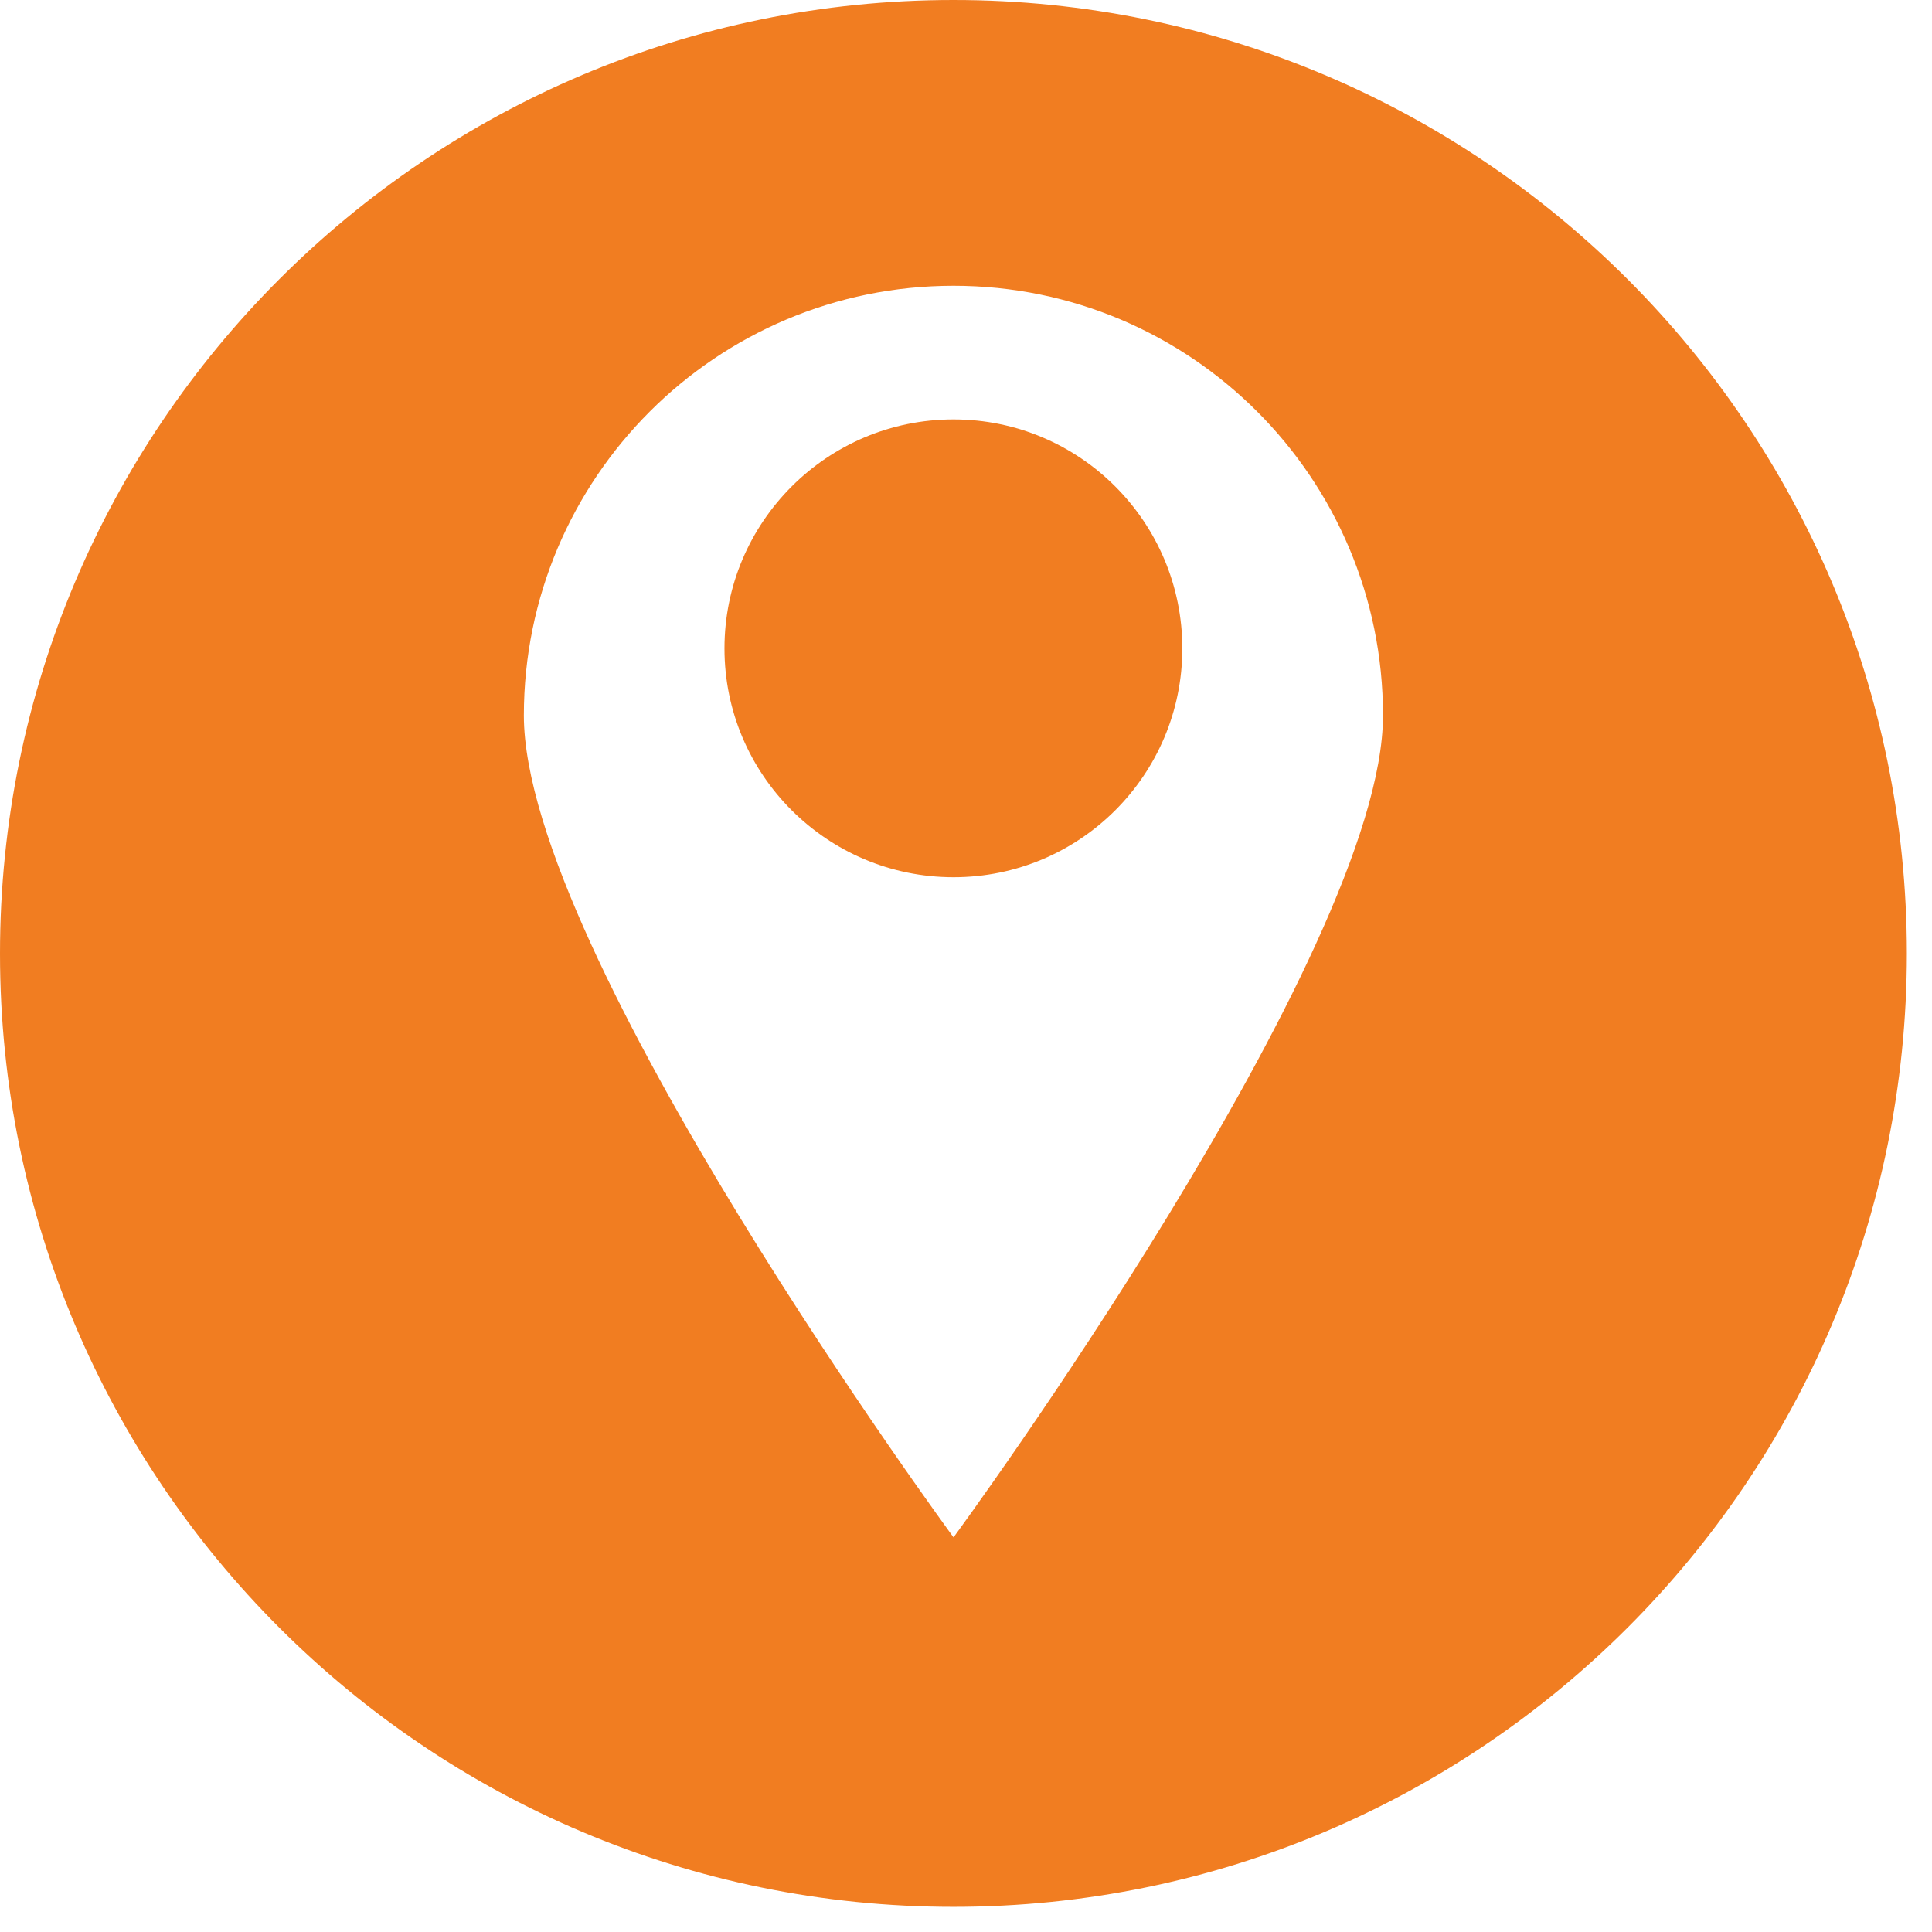
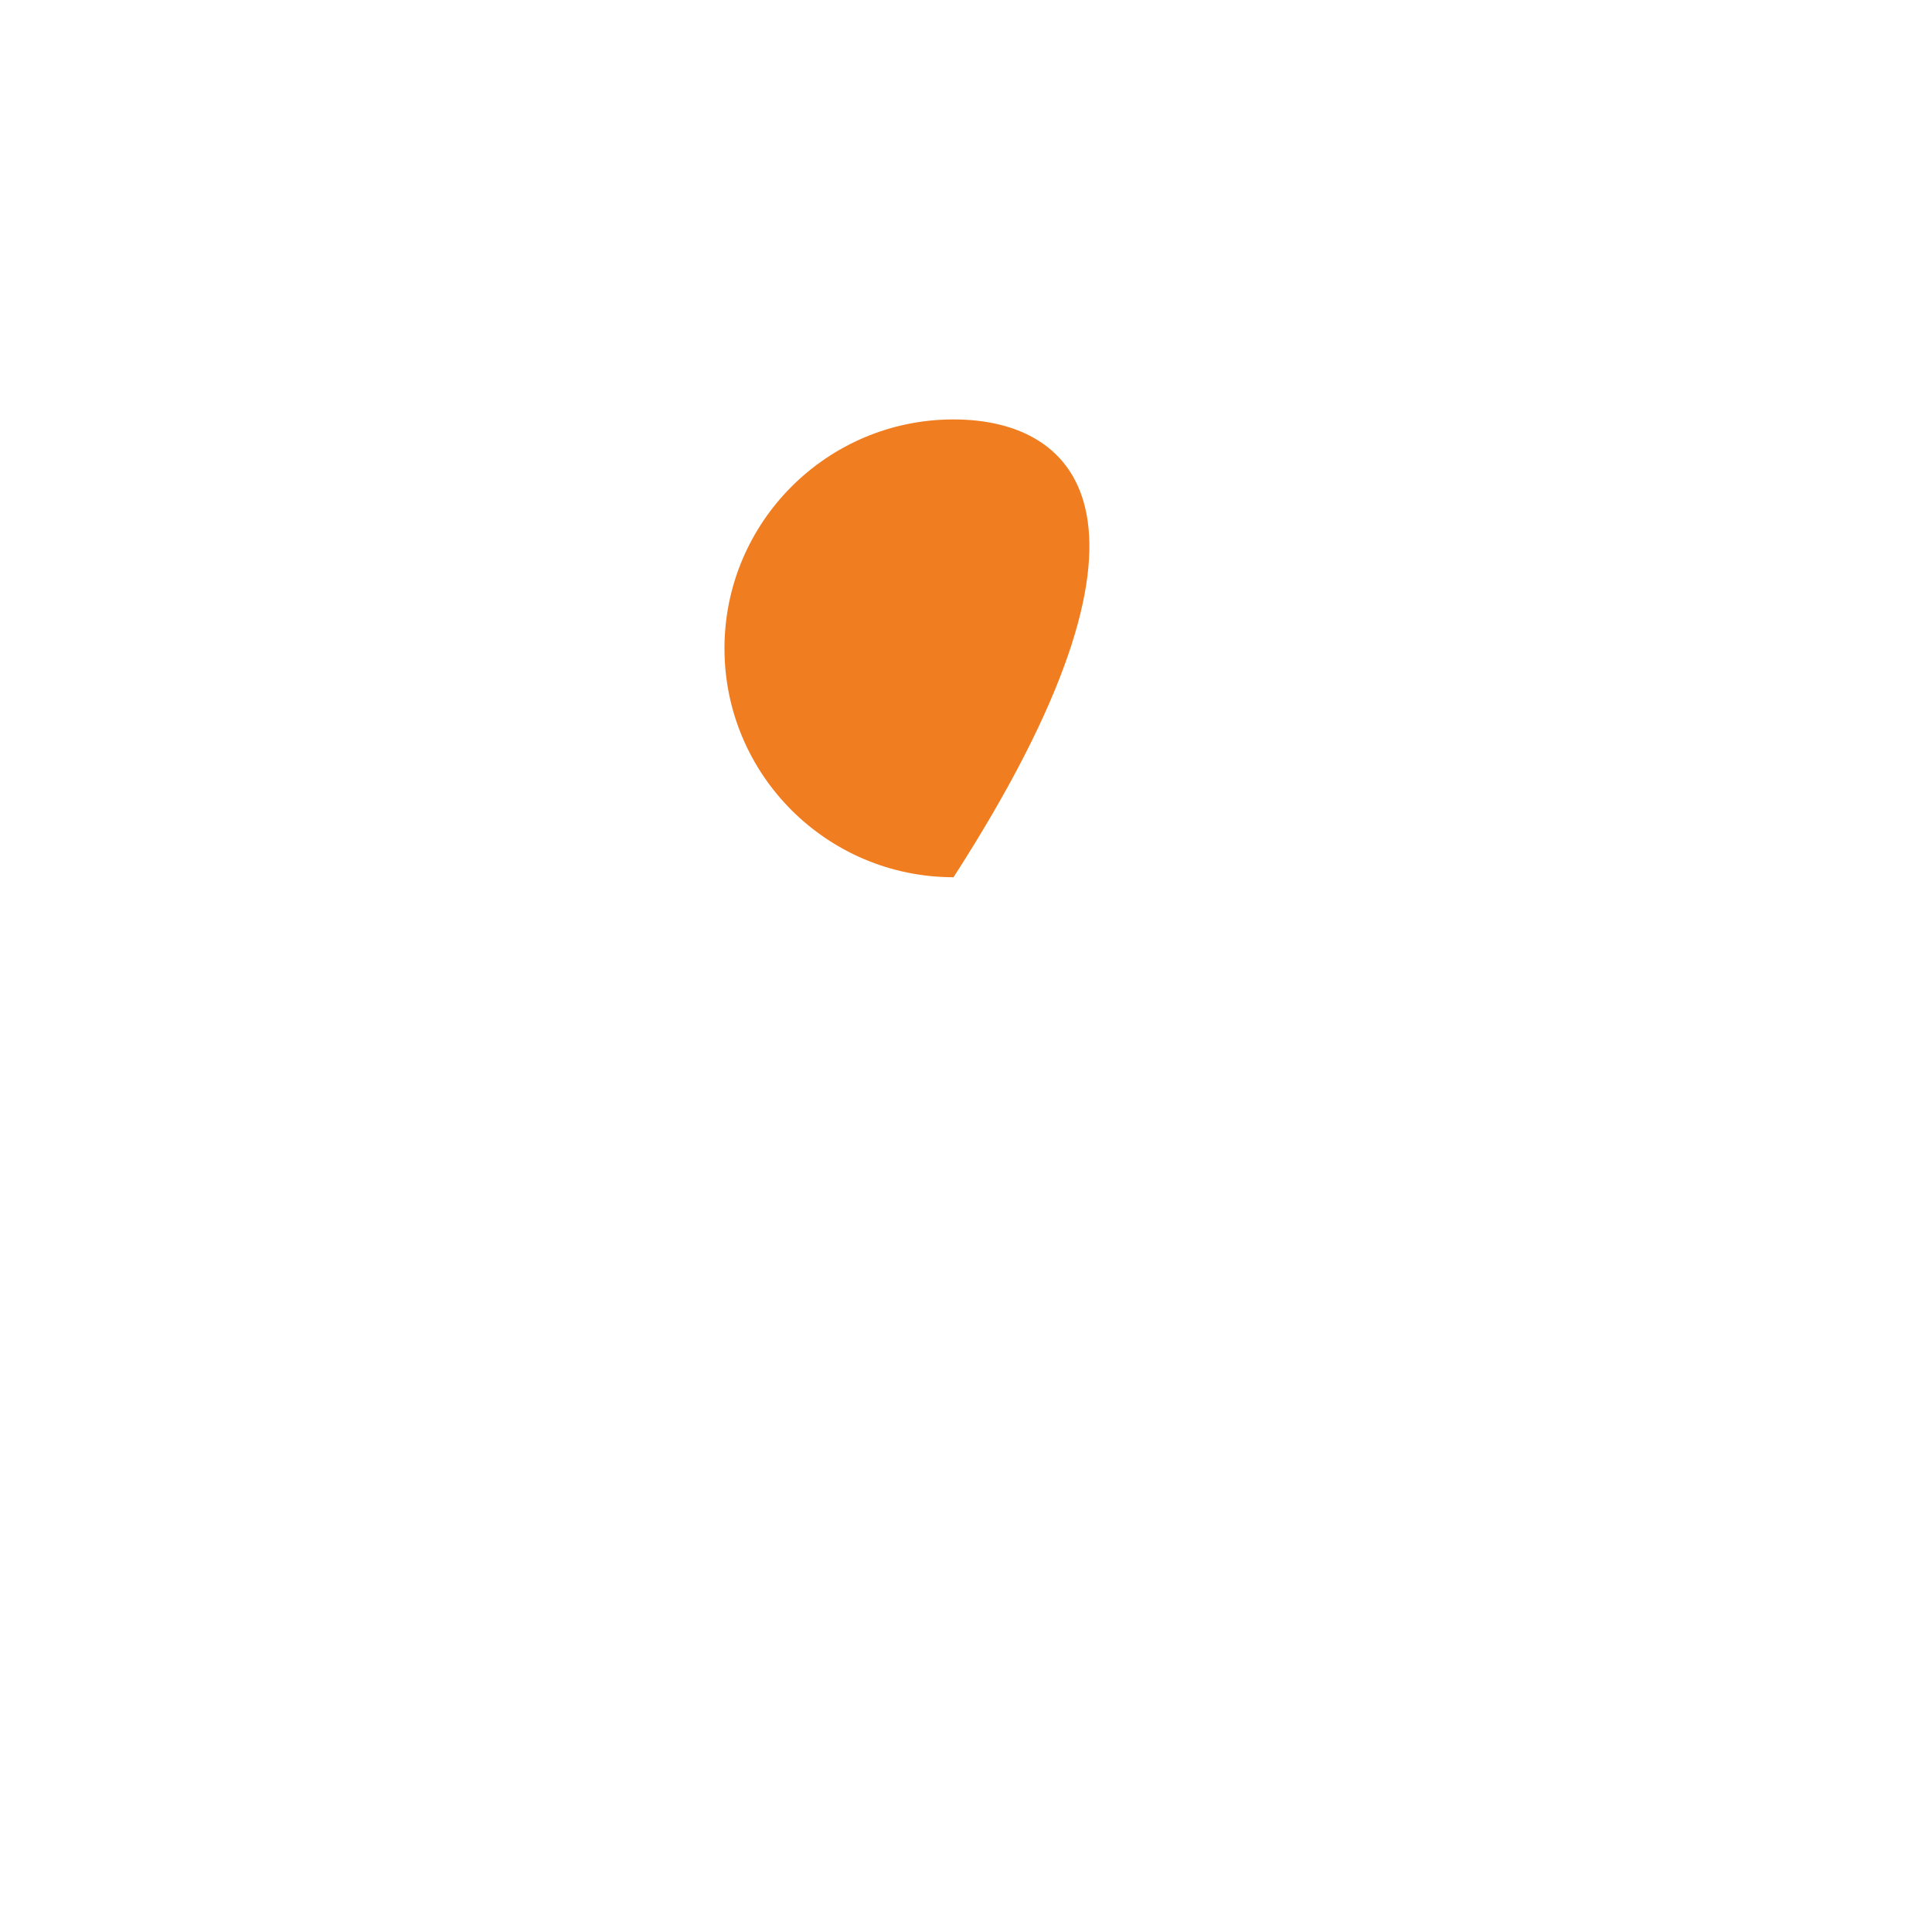
<svg xmlns="http://www.w3.org/2000/svg" width="50" zoomAndPan="magnify" viewBox="0 0 37.5 37.5" height="50" preserveAspectRatio="xMidYMid meet" version="1.2">
  <defs>
    <clipPath id="9a29207a92">
      <path d="M 0 0 L 37.008 0 L 37.008 37.008 L 0 37.008 Z M 0 0 " />
    </clipPath>
  </defs>
  <g id="e86a04c20b">
-     <path style=" stroke:none;fill-rule:nonzero;fill:#f17d21;fill-opacity:1;" d="M 18.508 8.141 C 16.055 8.141 14.062 10.133 14.062 12.586 C 14.062 15.039 16.055 17.027 18.508 17.027 C 20.961 17.027 22.949 15.039 22.949 12.586 C 22.949 10.133 20.961 8.141 18.508 8.141 " />
+     <path style=" stroke:none;fill-rule:nonzero;fill:#f17d21;fill-opacity:1;" d="M 18.508 8.141 C 16.055 8.141 14.062 10.133 14.062 12.586 C 14.062 15.039 16.055 17.027 18.508 17.027 C 22.949 10.133 20.961 8.141 18.508 8.141 " />
    <g clip-rule="nonzero" clip-path="url(#9a29207a92)">
-       <path style=" stroke:none;fill-rule:nonzero;fill:#f17d21;fill-opacity:1;" d="M 18.508 29.84 C 18.508 29.84 10.168 18.492 10.168 13.887 C 10.168 9.281 13.902 5.547 18.508 5.547 C 23.113 5.547 26.844 9.281 26.844 13.887 C 26.844 18.492 18.508 29.84 18.508 29.84 Z M 18.508 0 C 8.285 0 0 8.285 0 18.508 C 0 28.727 8.285 37.012 18.508 37.012 C 28.727 37.012 37.012 28.727 37.012 18.508 C 37.012 8.285 28.727 0 18.508 0 " />
-     </g>
+       </g>
  </g>
</svg>